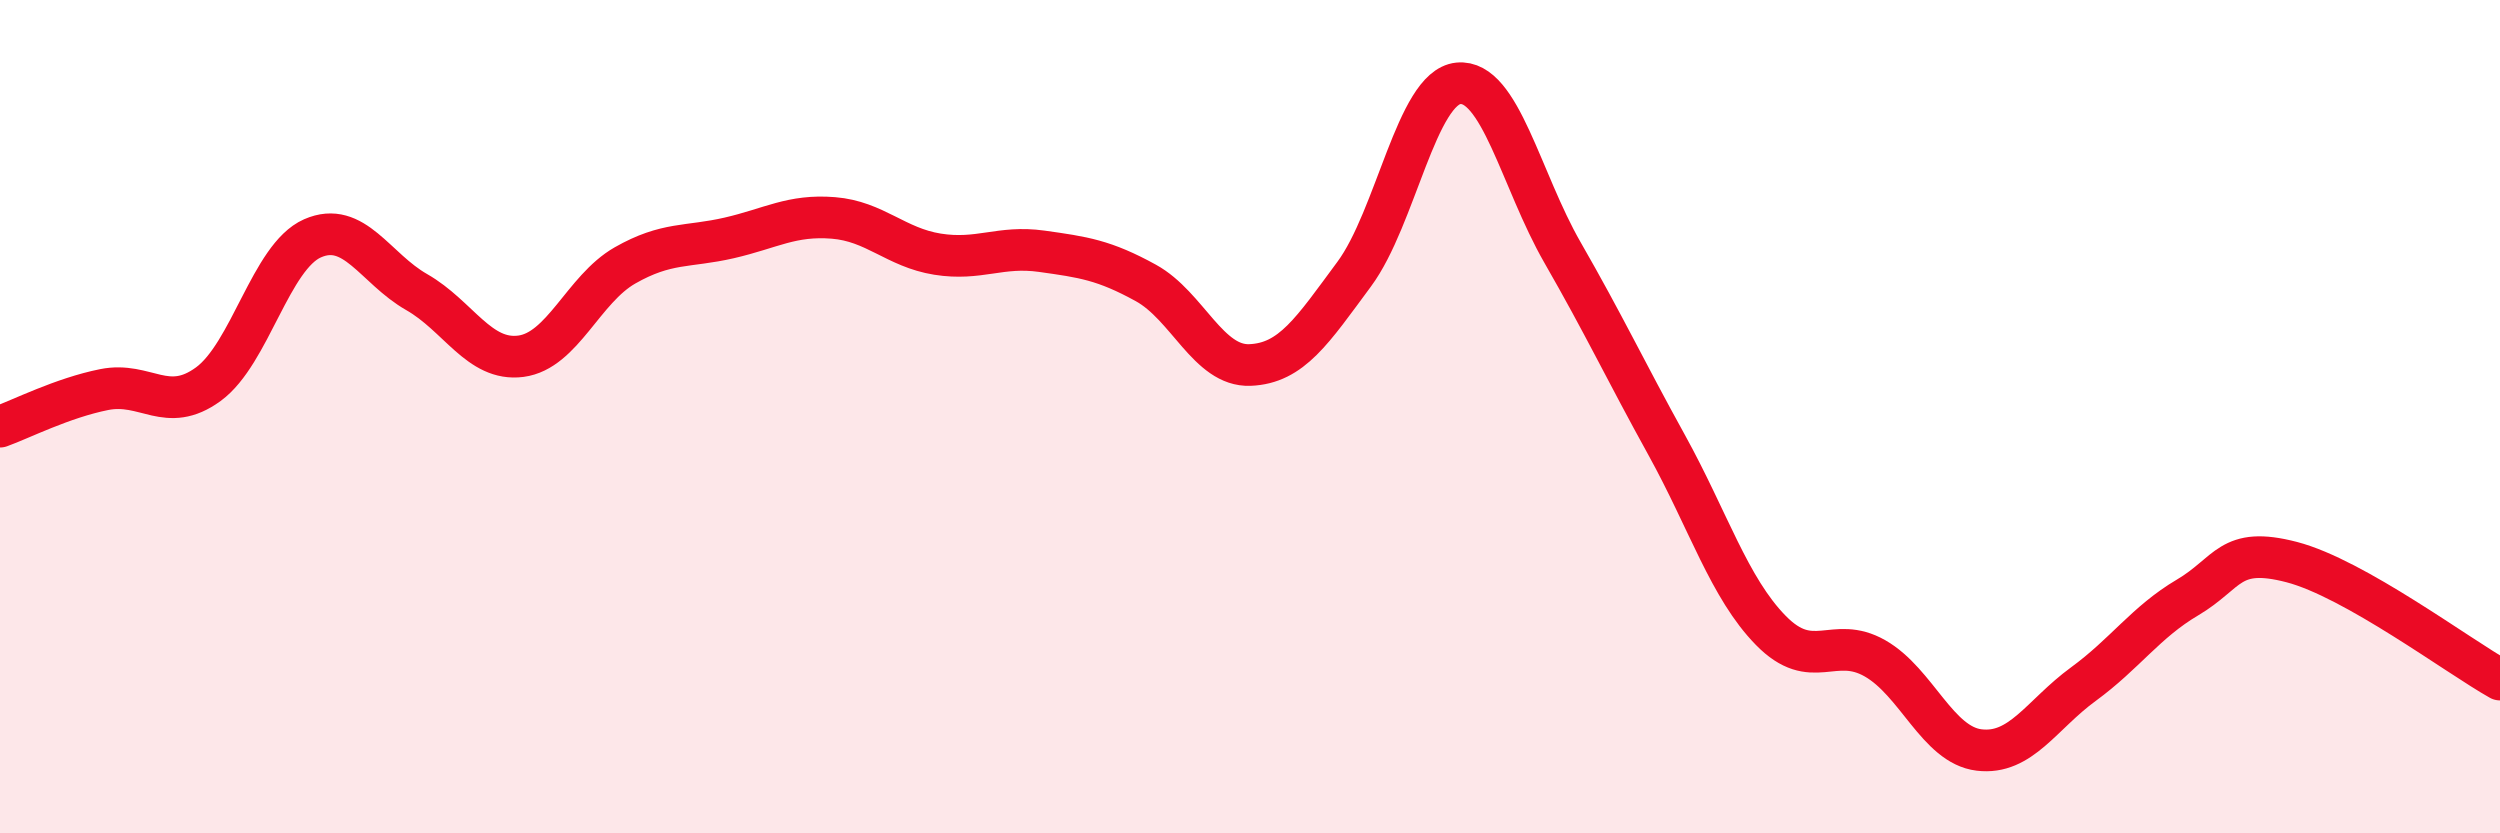
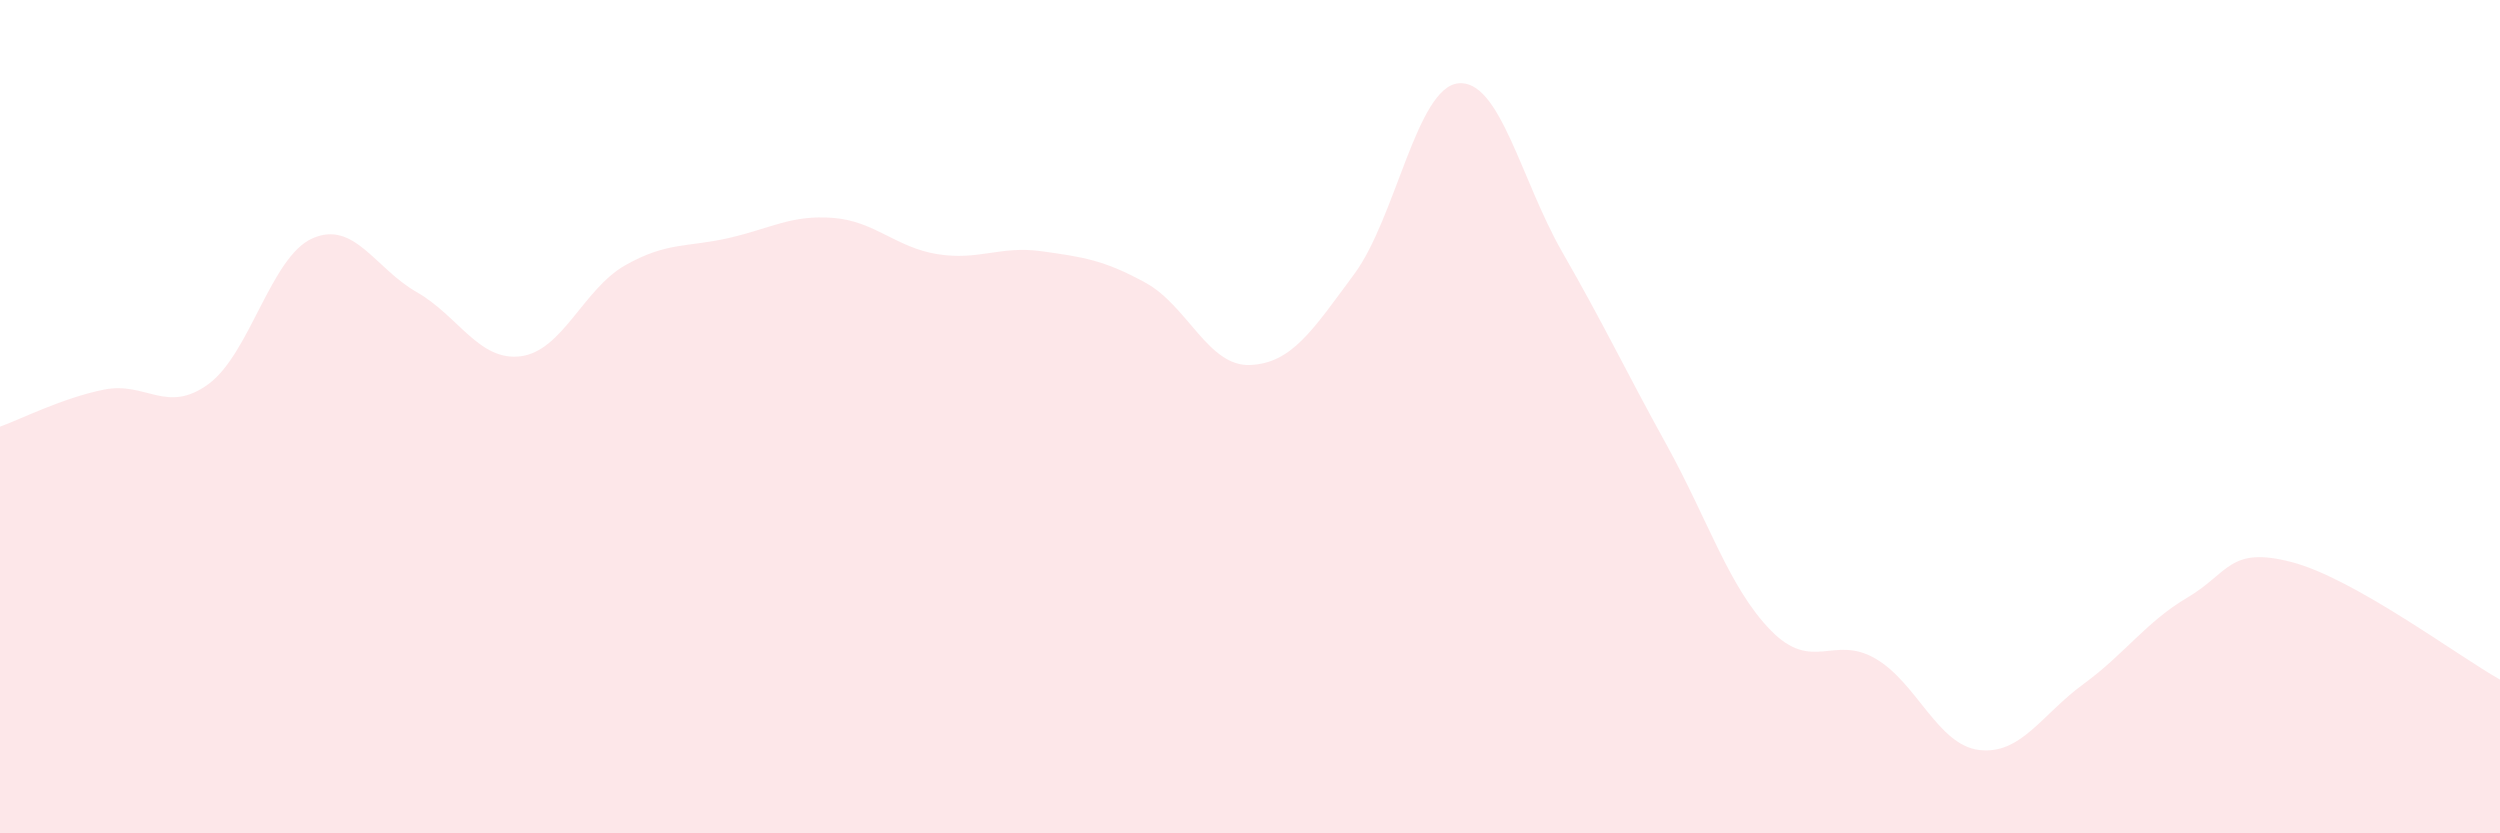
<svg xmlns="http://www.w3.org/2000/svg" width="60" height="20" viewBox="0 0 60 20">
  <path d="M 0,10.24 C 0.5,10.06 1.5,9.55 2.5,9.35 C 3.5,9.15 4,9.95 5,9.22 C 6,8.49 6.5,6.16 7.5,5.72 C 8.5,5.28 9,6.44 10,7.01 C 11,7.58 11.5,8.68 12.5,8.55 C 13.5,8.42 14,6.94 15,6.37 C 16,5.8 16.5,5.94 17.5,5.71 C 18.5,5.48 19,5.15 20,5.23 C 21,5.31 21.5,5.94 22.5,6.1 C 23.5,6.26 24,5.89 25,6.03 C 26,6.17 26.5,6.24 27.5,6.79 C 28.5,7.34 29,8.8 30,8.76 C 31,8.72 31.5,7.93 32.5,6.58 C 33.5,5.23 34,2.1 35,2 C 36,1.9 36.5,4.32 37.5,6.06 C 38.5,7.8 39,8.87 40,10.68 C 41,12.49 41.5,14.11 42.5,15.13 C 43.5,16.15 44,15.23 45,15.8 C 46,16.37 46.5,17.88 47.5,18 C 48.5,18.12 49,17.15 50,16.42 C 51,15.69 51.5,14.93 52.5,14.34 C 53.5,13.75 53.5,13.1 55,13.49 C 56.5,13.88 59,15.75 60,16.31L60 20L0 20Z" fill="#EB0A25" opacity="0.1" stroke-linecap="round" stroke-linejoin="round" />
-   <path d="M 0,10.24 C 0.5,10.06 1.5,9.55 2.5,9.35 C 3.5,9.15 4,9.95 5,9.22 C 6,8.49 6.5,6.16 7.5,5.72 C 8.5,5.28 9,6.44 10,7.01 C 11,7.58 11.5,8.68 12.5,8.55 C 13.5,8.42 14,6.94 15,6.37 C 16,5.8 16.5,5.94 17.5,5.71 C 18.5,5.48 19,5.15 20,5.23 C 21,5.31 21.5,5.94 22.5,6.1 C 23.5,6.26 24,5.89 25,6.03 C 26,6.17 26.5,6.24 27.5,6.79 C 28.5,7.34 29,8.8 30,8.76 C 31,8.72 31.5,7.93 32.5,6.58 C 33.5,5.23 34,2.1 35,2 C 36,1.9 36.5,4.32 37.5,6.06 C 38.5,7.8 39,8.87 40,10.68 C 41,12.49 41.5,14.11 42.5,15.13 C 43.5,16.15 44,15.23 45,15.8 C 46,16.37 46.5,17.88 47.5,18 C 48.5,18.12 49,17.15 50,16.42 C 51,15.69 51.5,14.93 52.5,14.34 C 53.5,13.75 53.5,13.1 55,13.49 C 56.5,13.88 59,15.75 60,16.31" stroke="#EB0A25" stroke-width="1" fill="none" stroke-linecap="round" stroke-linejoin="round" />
</svg>